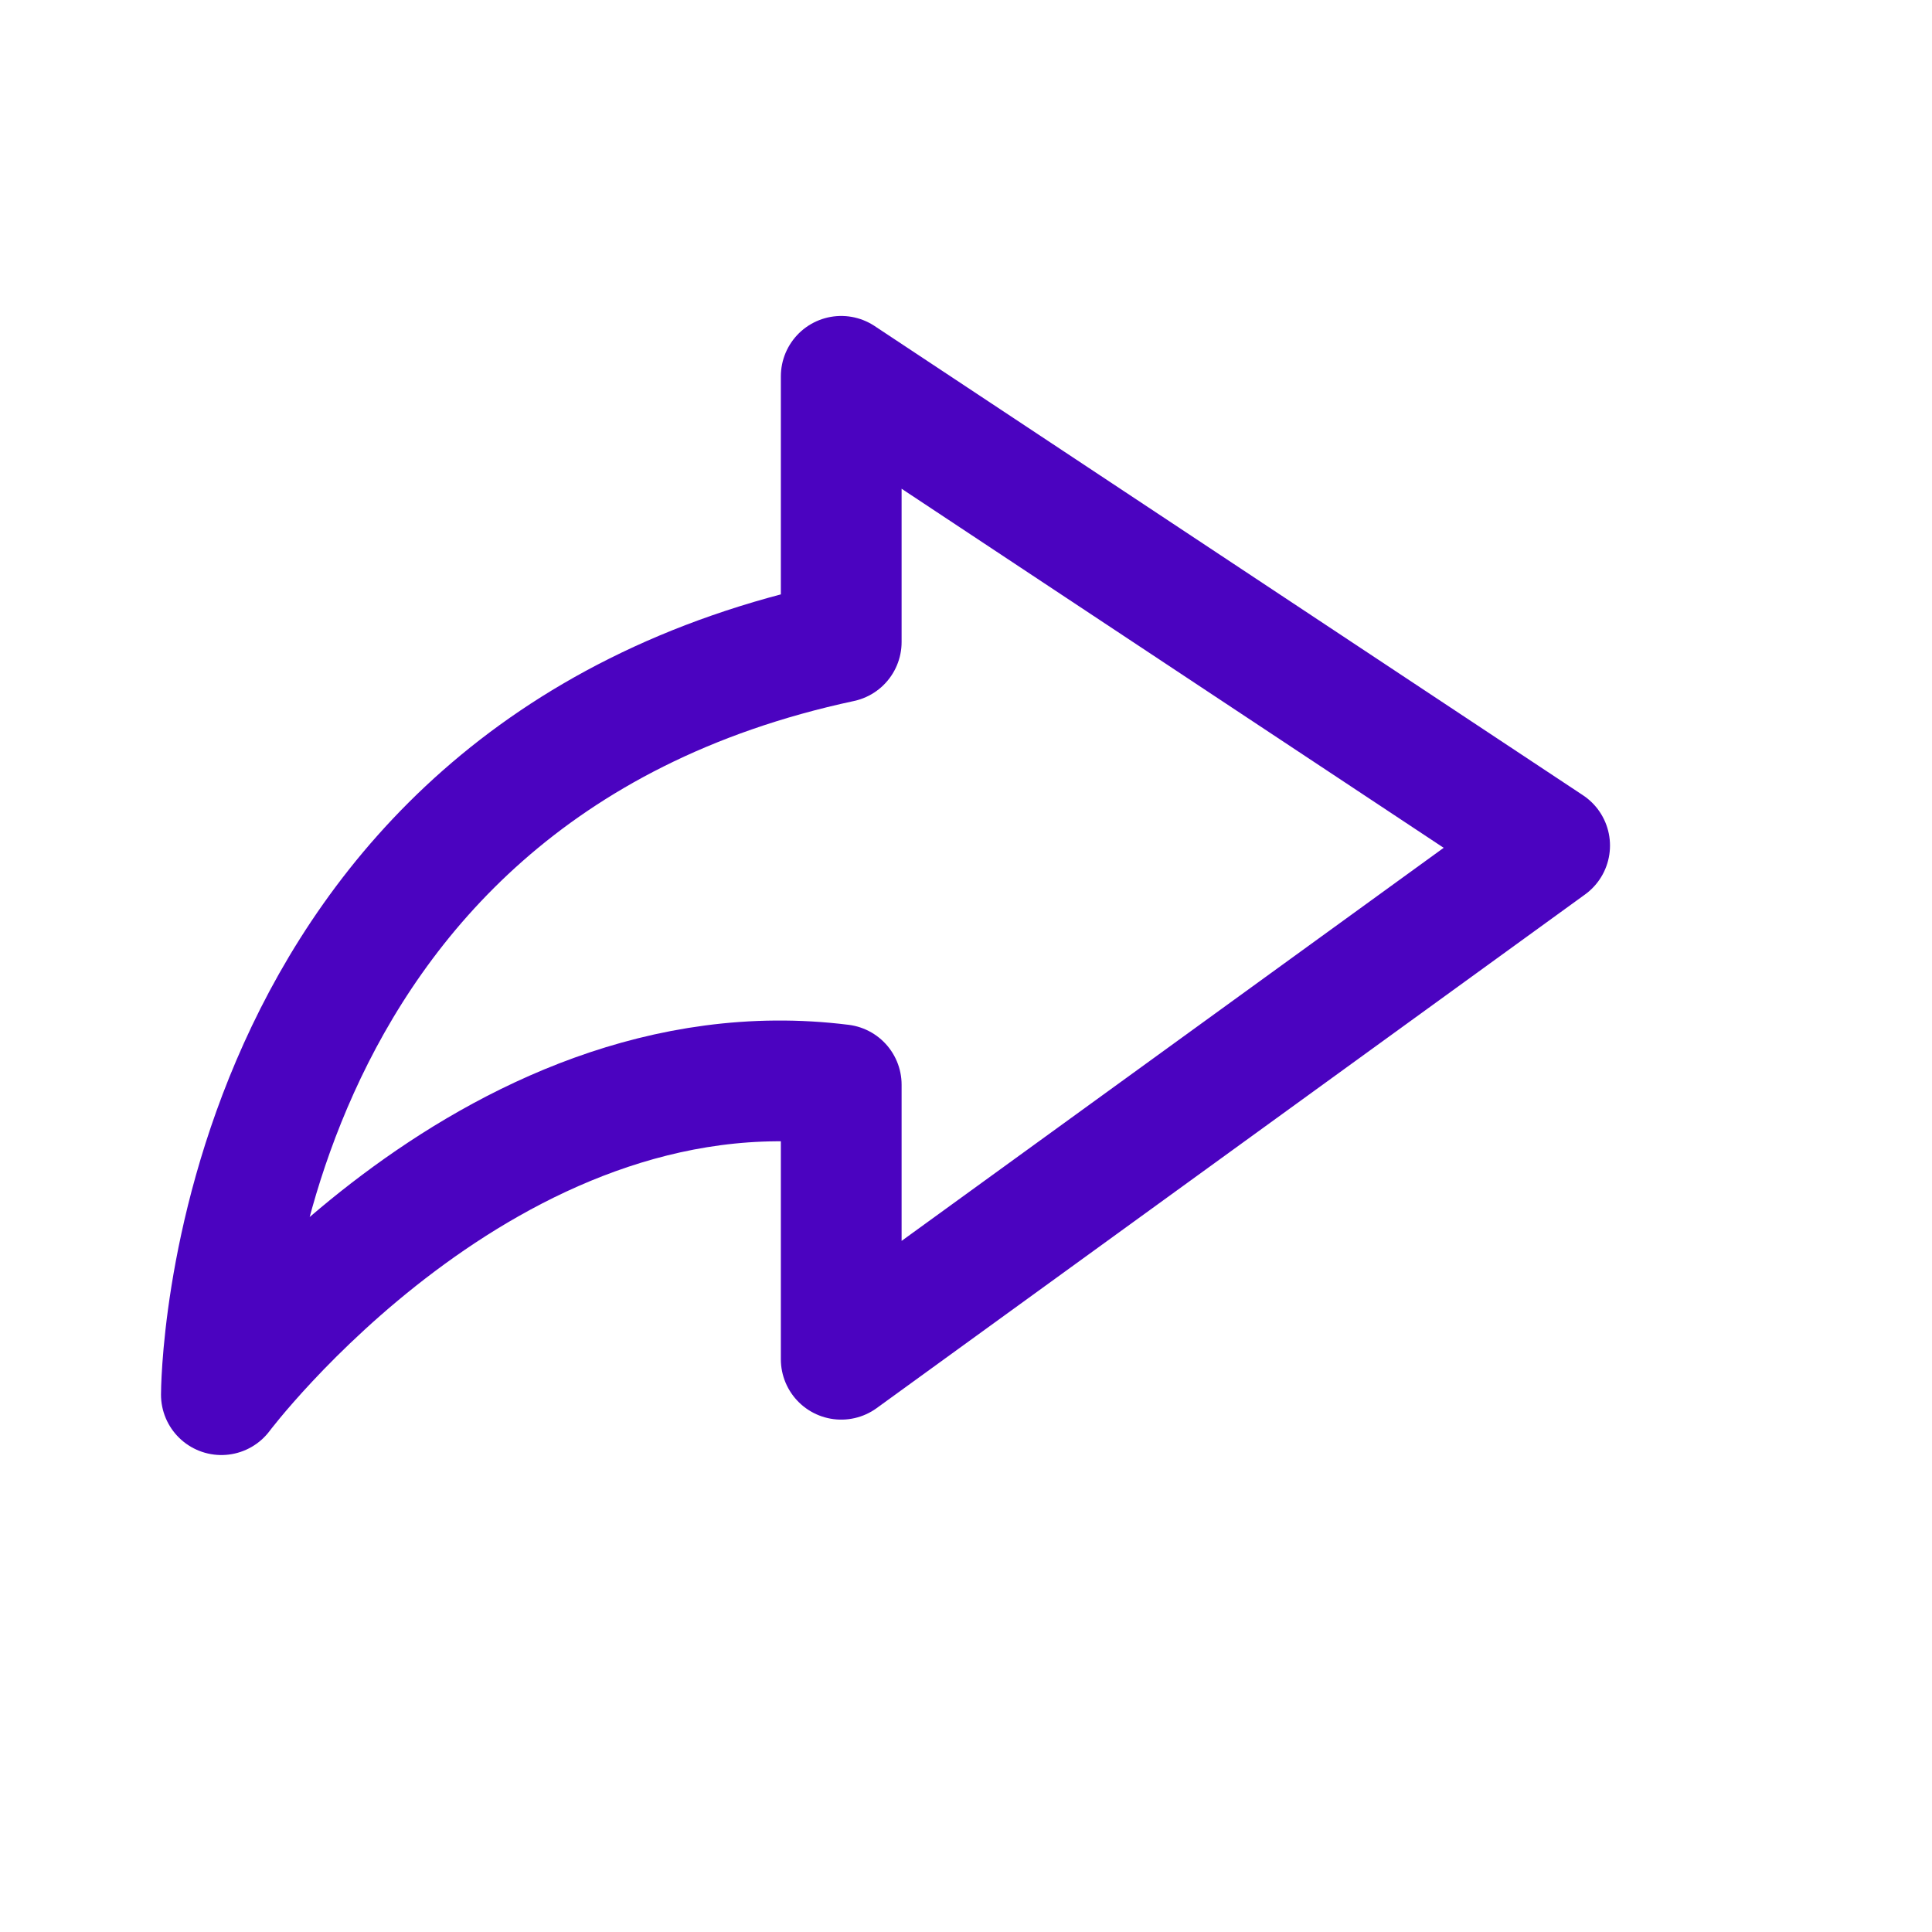
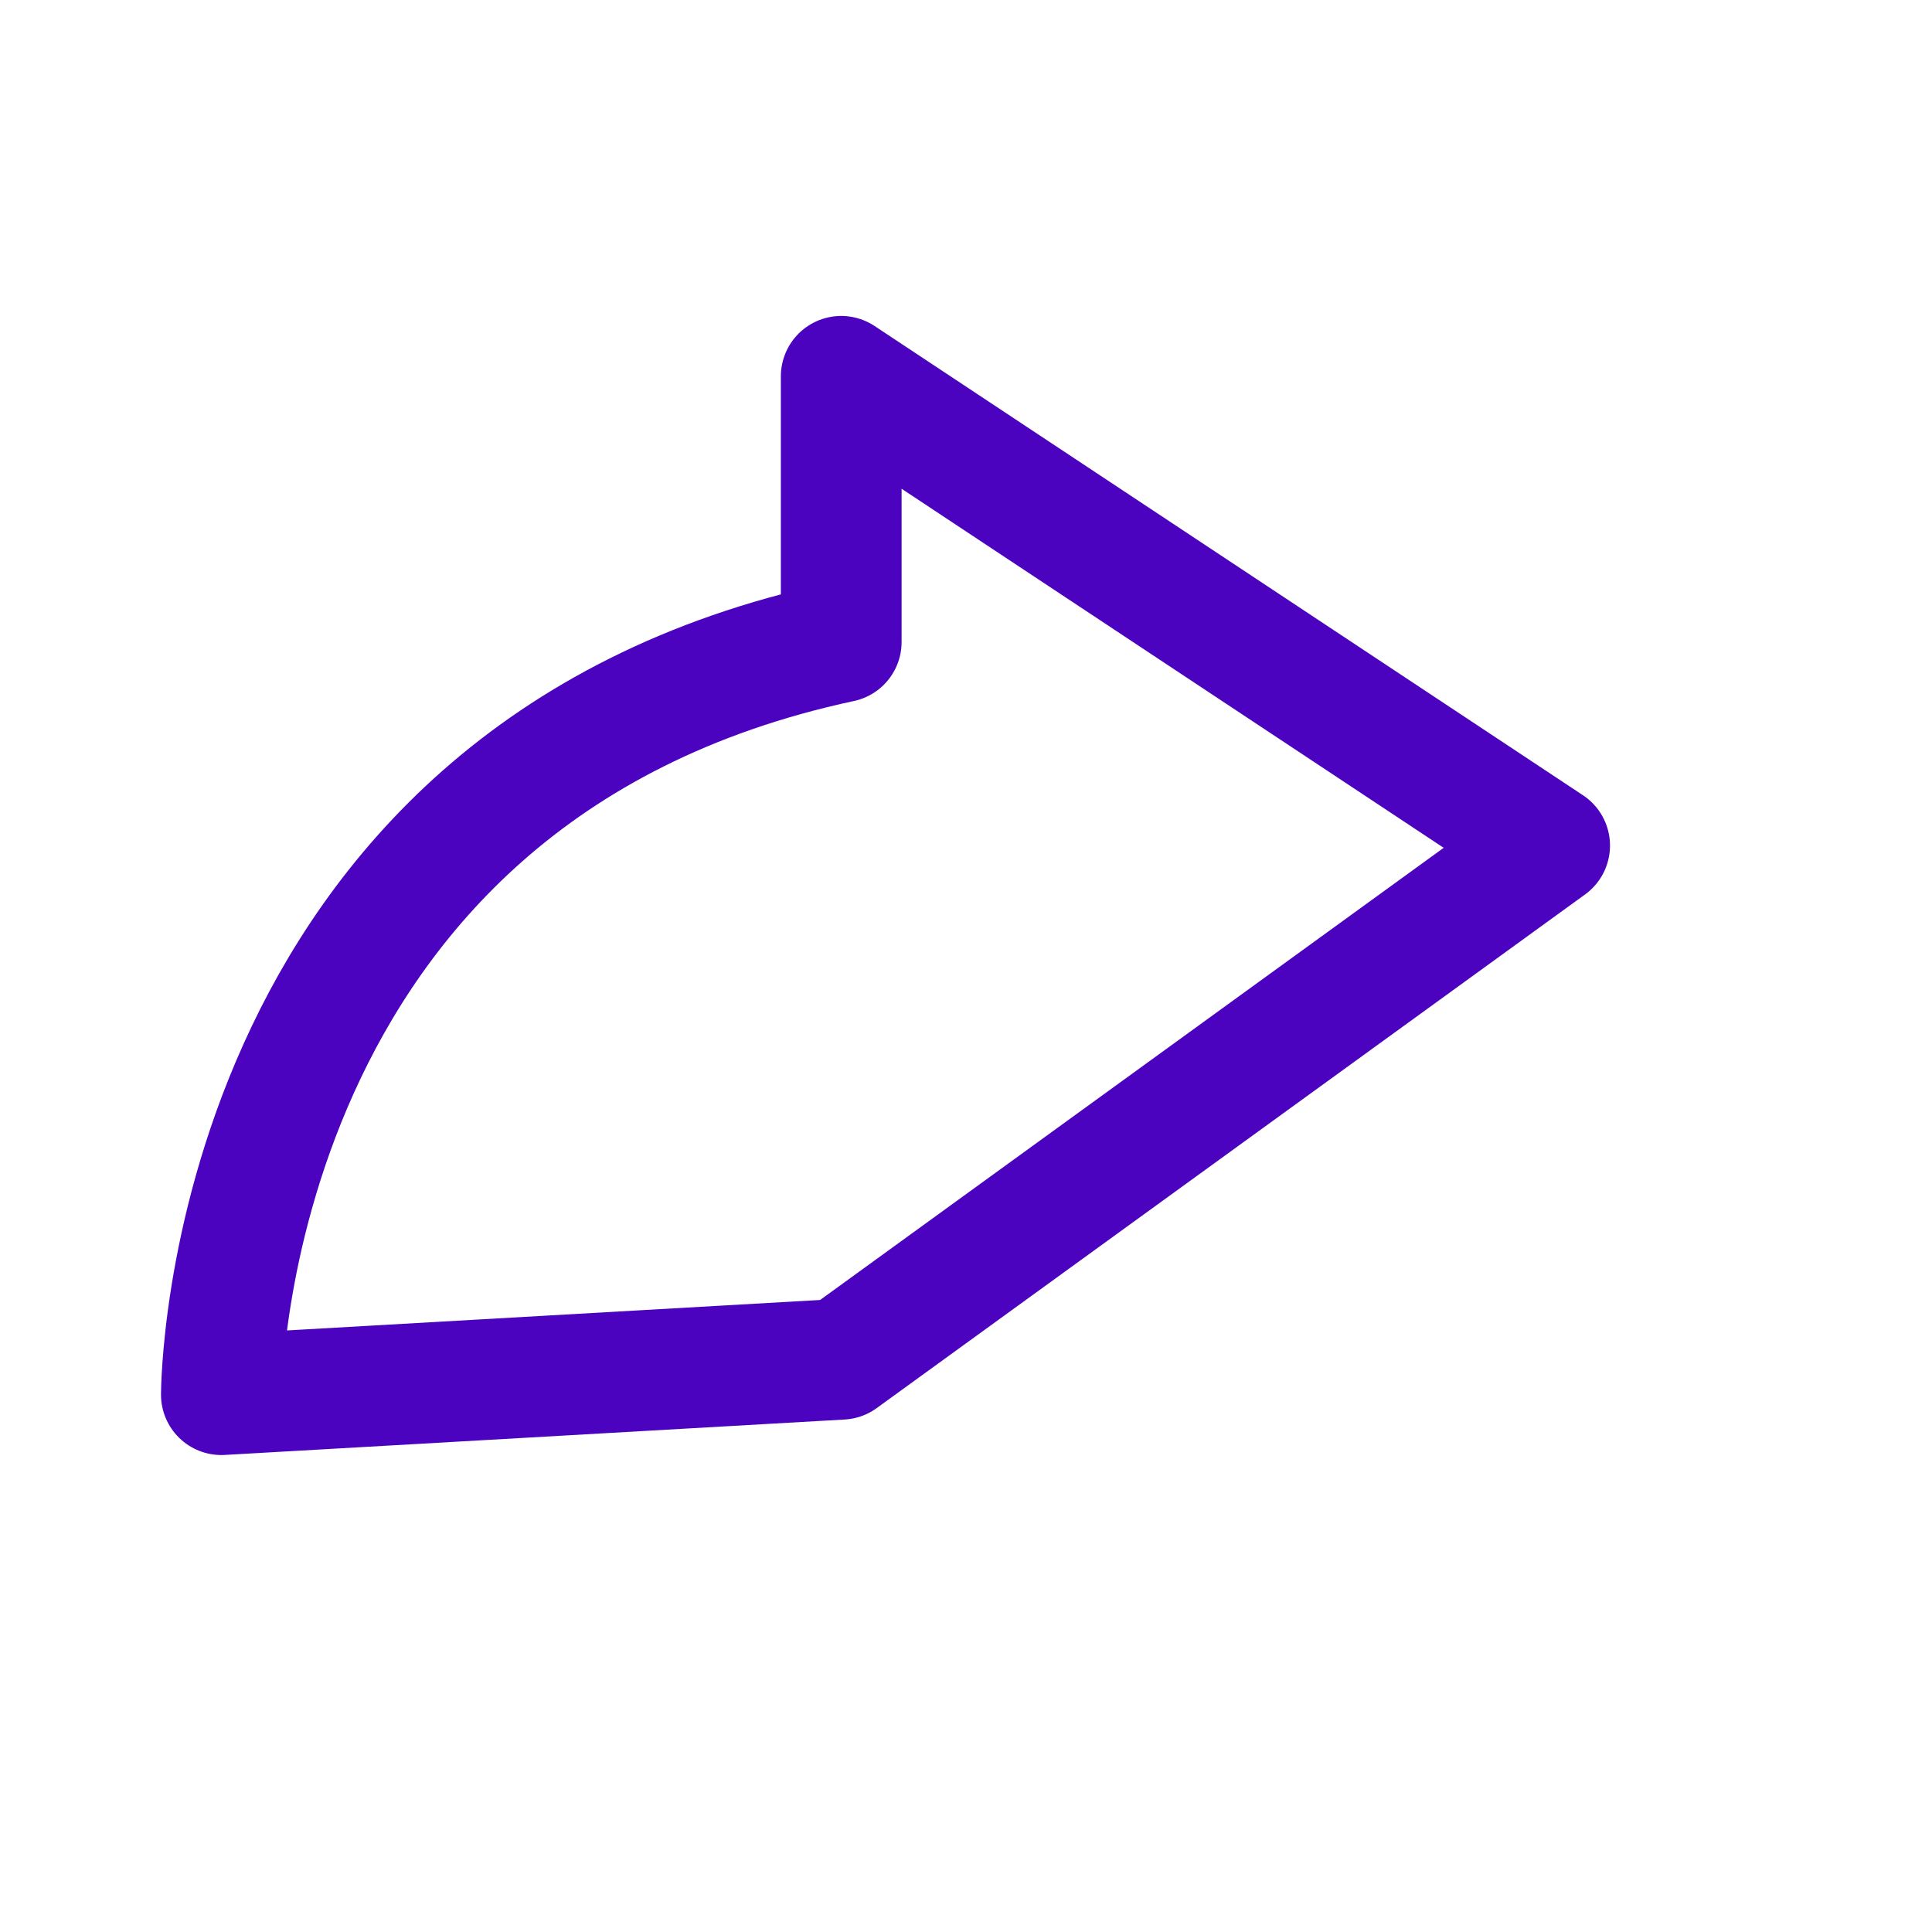
<svg xmlns="http://www.w3.org/2000/svg" width="24" height="24" viewBox="0 0 24 24" fill="none">
-   <path d="M19.25 10.504L10.45 4.675L10.45 7.975C2.75 9.625 2.75 17.325 2.75 17.325C2.75 17.325 6.05 12.925 10.45 13.475L10.45 16.885L19.25 10.504Z" stroke="#4B03C0" stroke-width="1.5" stroke-linejoin="round" />
+   <path d="M19.25 10.504L10.45 4.675L10.45 7.975C2.75 9.625 2.75 17.325 2.75 17.325L10.45 16.885L19.25 10.504Z" stroke="#4B03C0" stroke-width="1.5" stroke-linejoin="round" />
</svg>